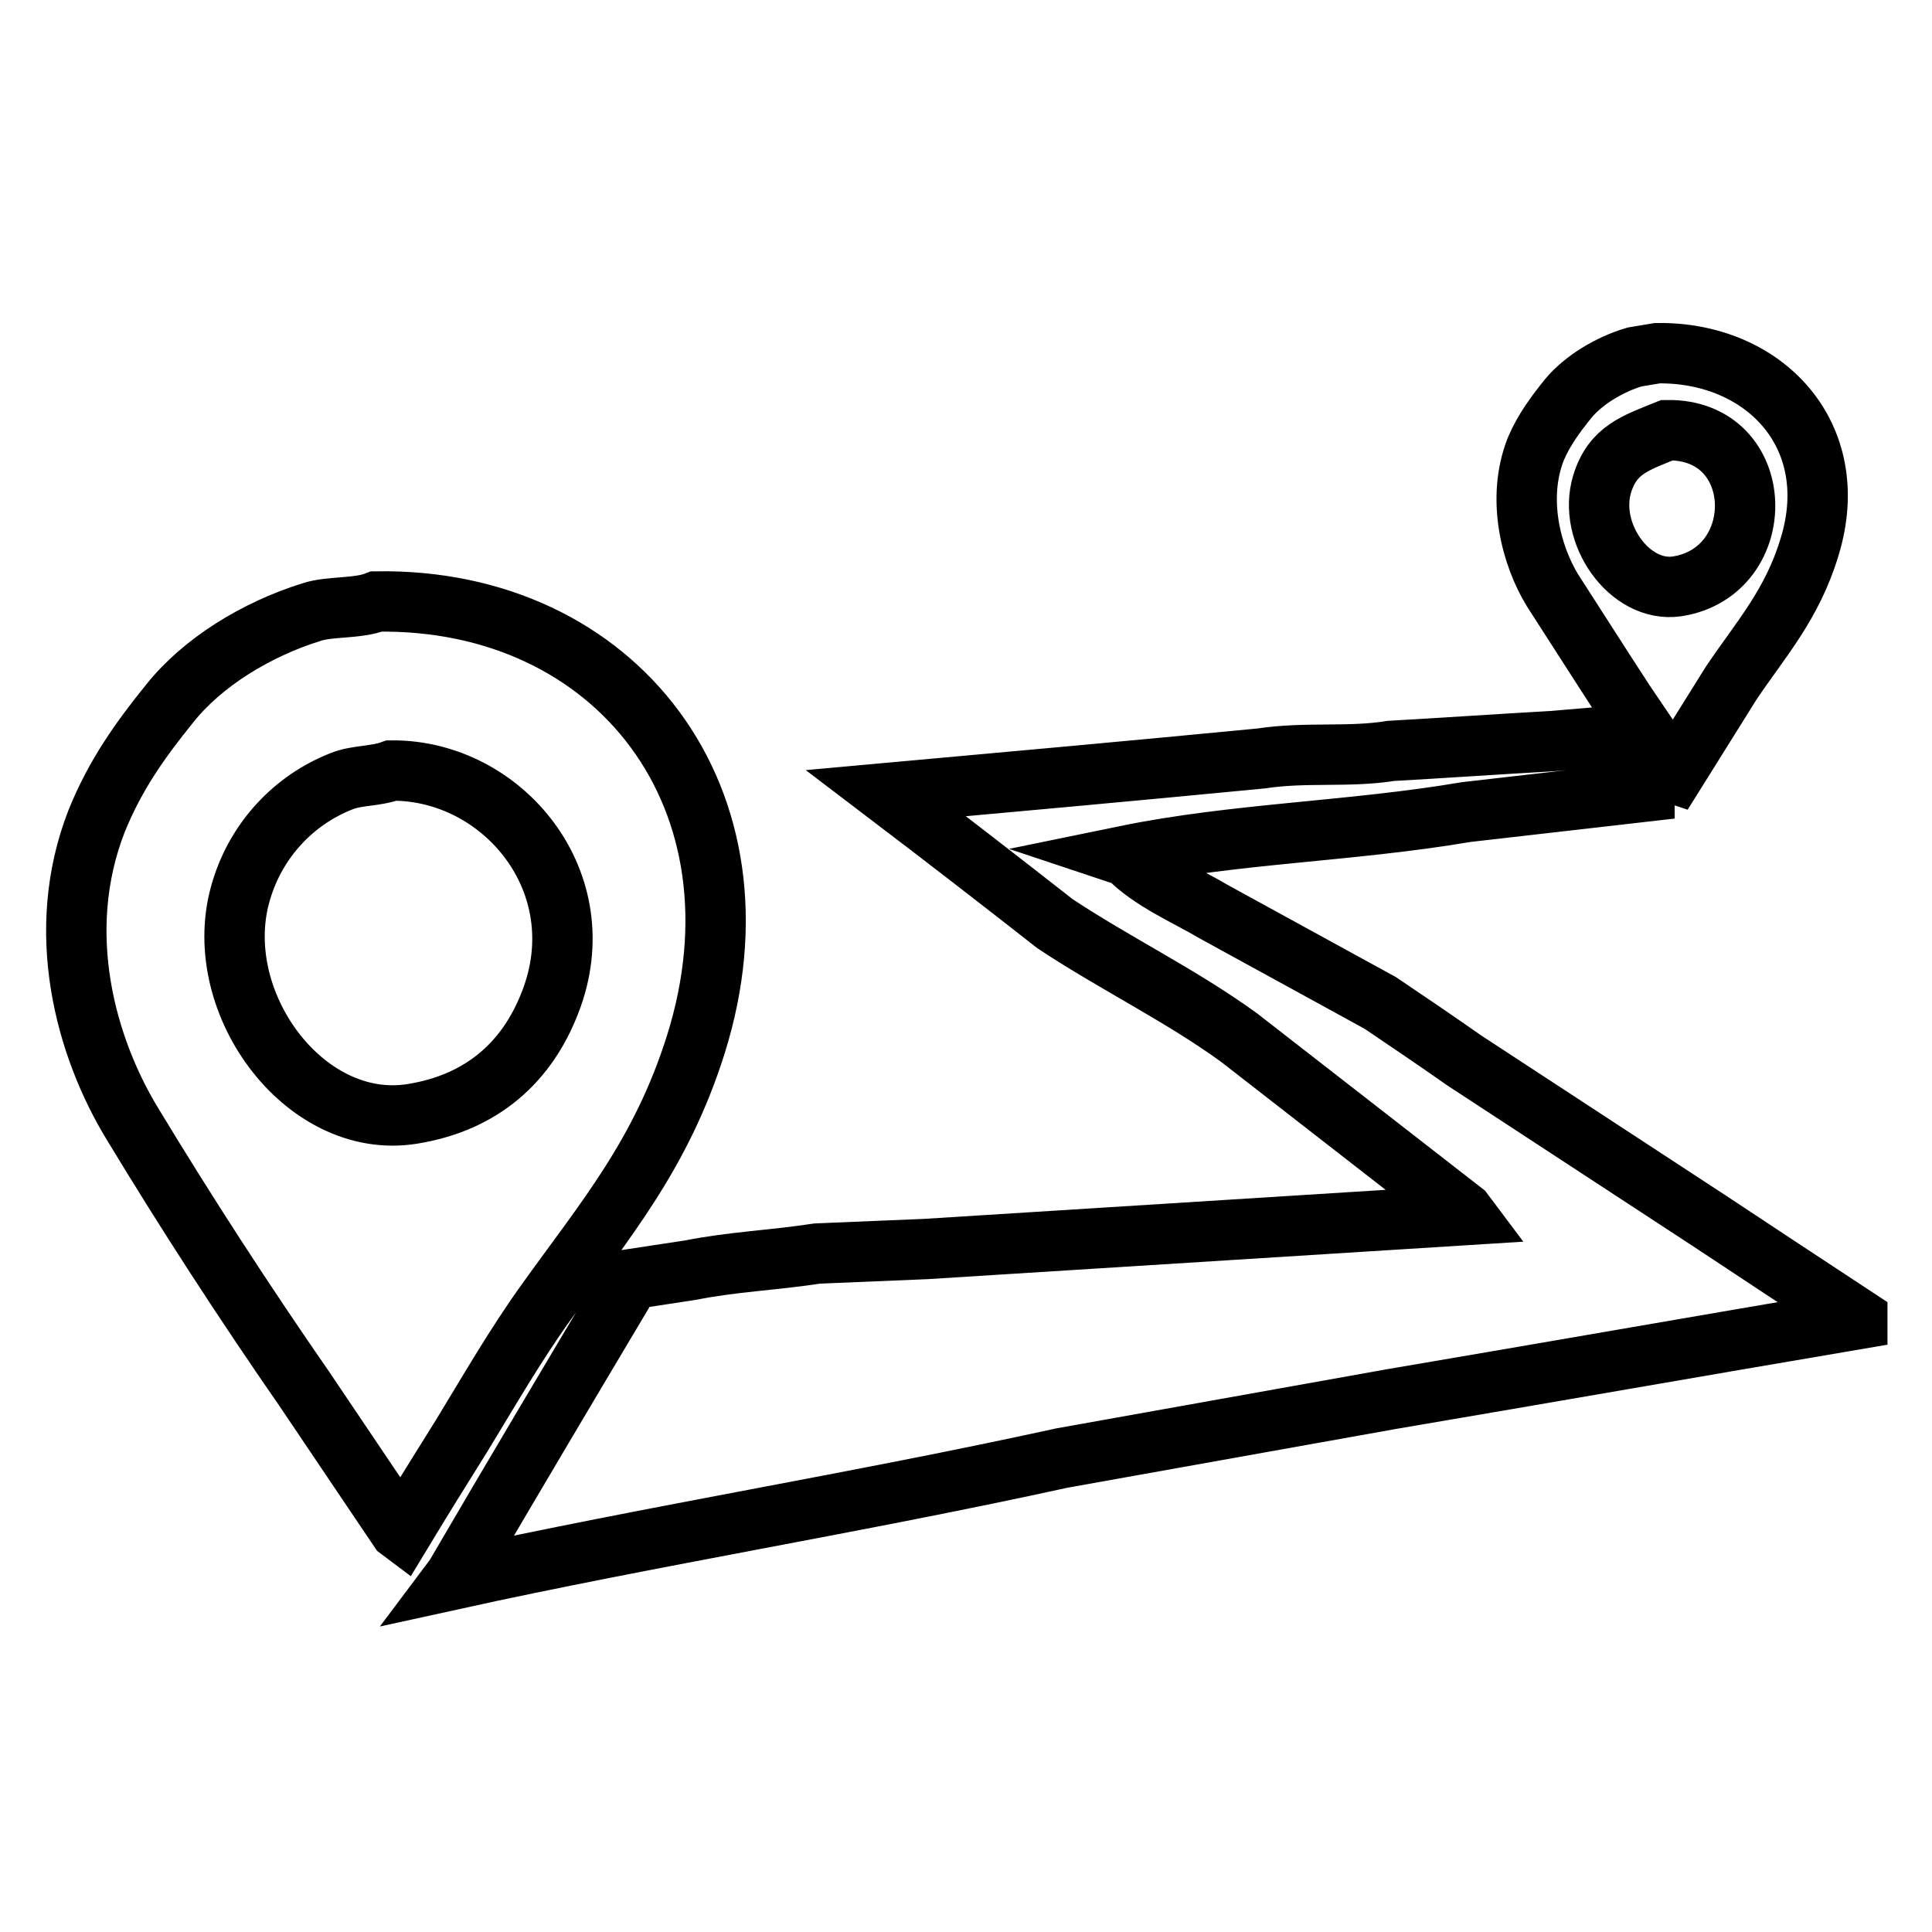
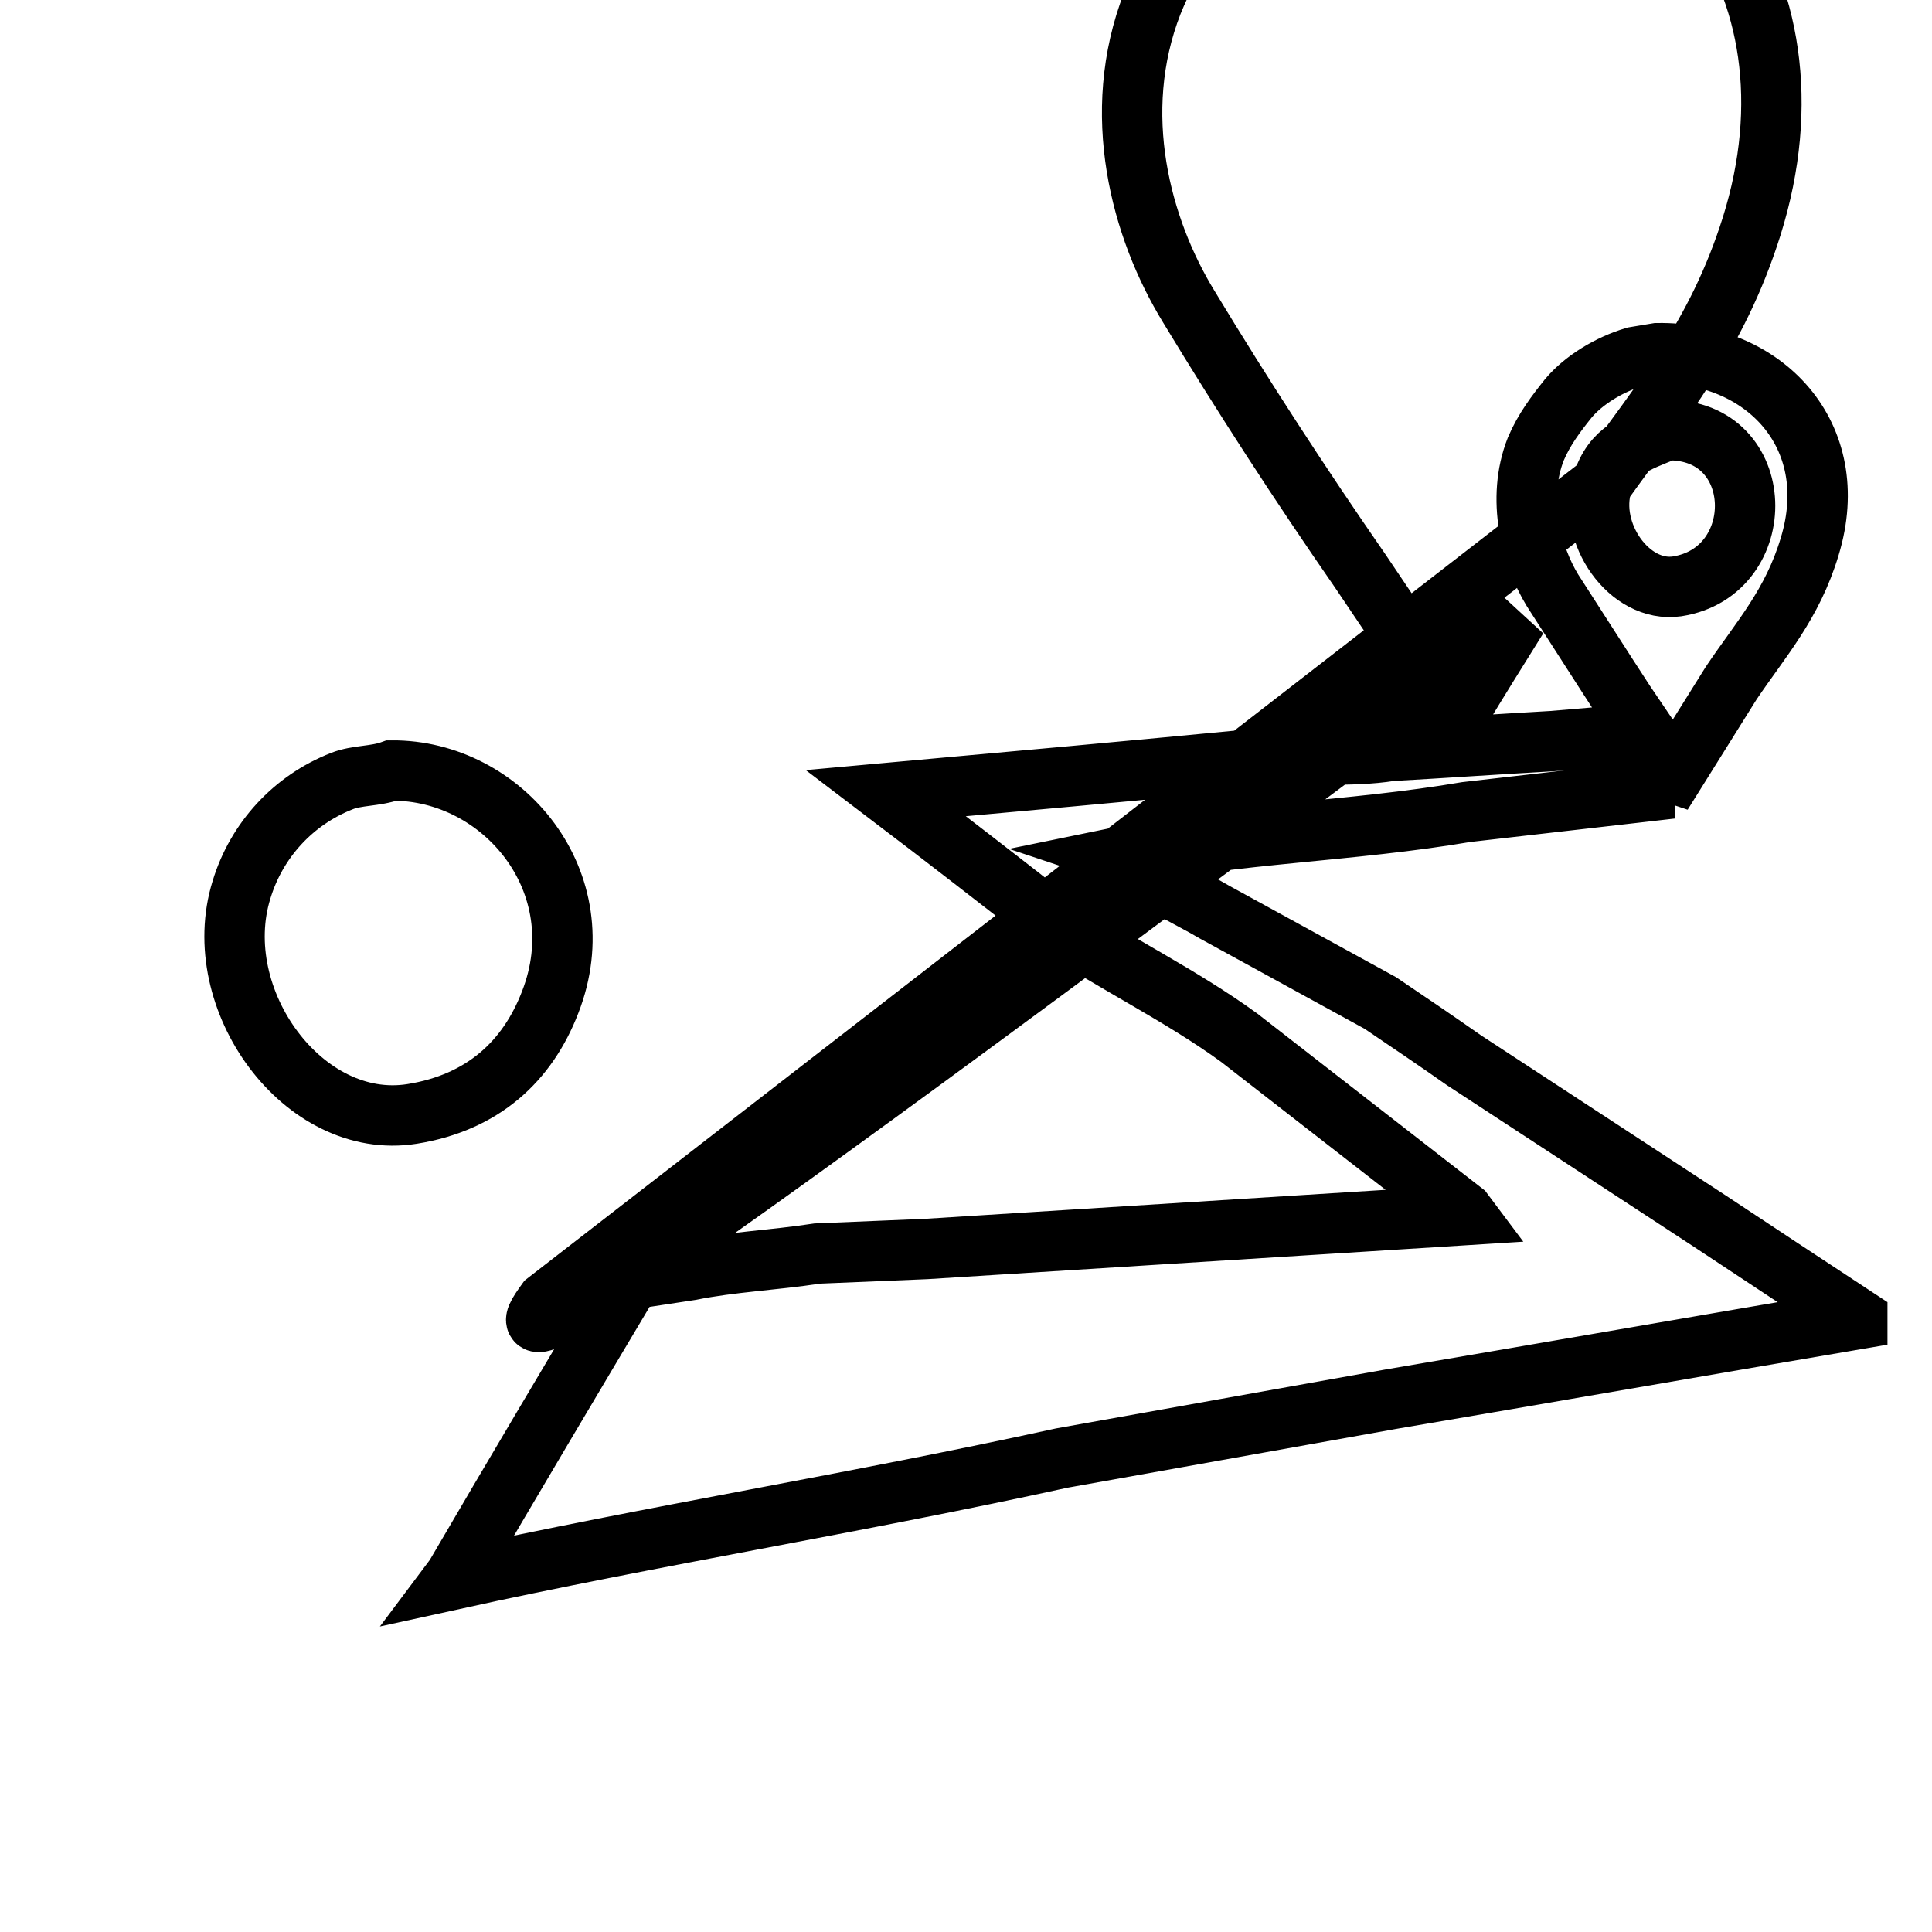
<svg xmlns="http://www.w3.org/2000/svg" version="1.1" x="0px" y="0px" viewBox="0 0 256 256" enable-background="new 0 0 256 256" xml:space="preserve">
  <g>
-     <path stroke-width="8" fill-opacity="0" stroke="#000000" d="M215.3,93.1c2.1,3.1,4.2,6.2,6.3,9.3l0.3,0.1c2.5-4,5-8,7.5-12c3.9-5.8,8.1-10.4,10.4-18.1 c4.5-14.8-6.1-25.8-20.2-25.6l-3,0.5c-3.4,1-6.8,3.1-8.8,5.5c-1.6,2-3.2,4.1-4.3,6.7c-2.6,6.6-0.6,14.1,2.2,18.7 C209,83.3,212.1,88.2,215.3,93.1L215.3,93.1z M212.3,64.1c1.4-4.5,4.4-5.4,8.6-7.1c13.4-0.2,13.7,18.8,1.3,20.7 C215.9,78.6,210.3,70.6,212.3,64.1z M72.4,172.5c7.8-10.9,15.2-19.5,19.8-34.1c10.2-32.5-10.5-59.2-42.3-58.7 c-2.5,1-6.2,0.6-8.6,1.4c-7.4,2.3-14.5,6.7-18.8,12.1c-3.8,4.7-7.2,9.4-9.7,15.6c-5.7,14.6-1.5,29.9,4.8,40.2 c7.2,11.9,14.8,23.6,22.7,35c4.2,6.2,8.4,12.5,12.6,18.7l0.4,0.3c2.6-4.3,5.2-8.5,7.9-12.8C64.8,184.3,68.3,178.2,72.4,172.5 L72.4,172.5z M32,117.9c2-6.6,6.9-11.9,13.3-14.4c2-0.8,4.4-0.6,6.6-1.4c14.7-0.1,27.2,14.8,21,30.7c-3,7.8-8.9,13.3-18.3,14.8 C40.2,149.9,27.5,132.4,32,117.9z M226.4,161.7L194,140.5c-3.7-2.6-7.4-5.1-11.1-7.6c-7.3-4-14.6-8-21.9-12 c-3.9-2.3-8.5-4.2-11.6-7.4l-0.3-0.1c14.6-3,29.9-3.2,45.2-5.8c7.9-0.9,15.8-1.8,23.6-2.7v-0.1c-1.2-1.6-4.6-6.3-6.3-7.1l-5.9,0.5 c-7.1,0.4-14.3,0.9-21.4,1.3c-5.6,0.9-11.3,0.1-17.2,1c-16.6,1.6-33.1,3.1-49.7,4.6c7.5,5.7,15,11.5,22.4,17.3 c8,5.3,16.7,9.5,24.4,15.1c9.9,7.7,19.8,15.4,29.7,23.1l0.3,0.4c-23.9,1.5-47.7,3-71.5,4.5l-14.4,0.6c-5.9,0.9-11.3,1.1-16.8,2.2 l-7.9,1.2c-7.8,13.1-15.6,26.2-23.3,39.4l-0.3,0.4c26.4-5.8,53.8-10.2,80.7-16.1c14.5-2.6,29.1-5.2,43.6-7.8 c20.6-3.5,41.2-7.1,61.8-10.6v-0.1C239.4,170.3,232.9,166,226.4,161.7L226.4,161.7z" />
+     <path stroke-width="8" fill-opacity="0" stroke="#000000" d="M215.3,93.1c2.1,3.1,4.2,6.2,6.3,9.3l0.3,0.1c2.5-4,5-8,7.5-12c3.9-5.8,8.1-10.4,10.4-18.1 c4.5-14.8-6.1-25.8-20.2-25.6l-3,0.5c-3.4,1-6.8,3.1-8.8,5.5c-1.6,2-3.2,4.1-4.3,6.7c-2.6,6.6-0.6,14.1,2.2,18.7 C209,83.3,212.1,88.2,215.3,93.1L215.3,93.1z M212.3,64.1c1.4-4.5,4.4-5.4,8.6-7.1c13.4-0.2,13.7,18.8,1.3,20.7 C215.9,78.6,210.3,70.6,212.3,64.1z c7.8-10.9,15.2-19.5,19.8-34.1c10.2-32.5-10.5-59.2-42.3-58.7 c-2.5,1-6.2,0.6-8.6,1.4c-7.4,2.3-14.5,6.7-18.8,12.1c-3.8,4.7-7.2,9.4-9.7,15.6c-5.7,14.6-1.5,29.9,4.8,40.2 c7.2,11.9,14.8,23.6,22.7,35c4.2,6.2,8.4,12.5,12.6,18.7l0.4,0.3c2.6-4.3,5.2-8.5,7.9-12.8C64.8,184.3,68.3,178.2,72.4,172.5 L72.4,172.5z M32,117.9c2-6.6,6.9-11.9,13.3-14.4c2-0.8,4.4-0.6,6.6-1.4c14.7-0.1,27.2,14.8,21,30.7c-3,7.8-8.9,13.3-18.3,14.8 C40.2,149.9,27.5,132.4,32,117.9z M226.4,161.7L194,140.5c-3.7-2.6-7.4-5.1-11.1-7.6c-7.3-4-14.6-8-21.9-12 c-3.9-2.3-8.5-4.2-11.6-7.4l-0.3-0.1c14.6-3,29.9-3.2,45.2-5.8c7.9-0.9,15.8-1.8,23.6-2.7v-0.1c-1.2-1.6-4.6-6.3-6.3-7.1l-5.9,0.5 c-7.1,0.4-14.3,0.9-21.4,1.3c-5.6,0.9-11.3,0.1-17.2,1c-16.6,1.6-33.1,3.1-49.7,4.6c7.5,5.7,15,11.5,22.4,17.3 c8,5.3,16.7,9.5,24.4,15.1c9.9,7.7,19.8,15.4,29.7,23.1l0.3,0.4c-23.9,1.5-47.7,3-71.5,4.5l-14.4,0.6c-5.9,0.9-11.3,1.1-16.8,2.2 l-7.9,1.2c-7.8,13.1-15.6,26.2-23.3,39.4l-0.3,0.4c26.4-5.8,53.8-10.2,80.7-16.1c14.5-2.6,29.1-5.2,43.6-7.8 c20.6-3.5,41.2-7.1,61.8-10.6v-0.1C239.4,170.3,232.9,166,226.4,161.7L226.4,161.7z" />
  </g>
</svg>